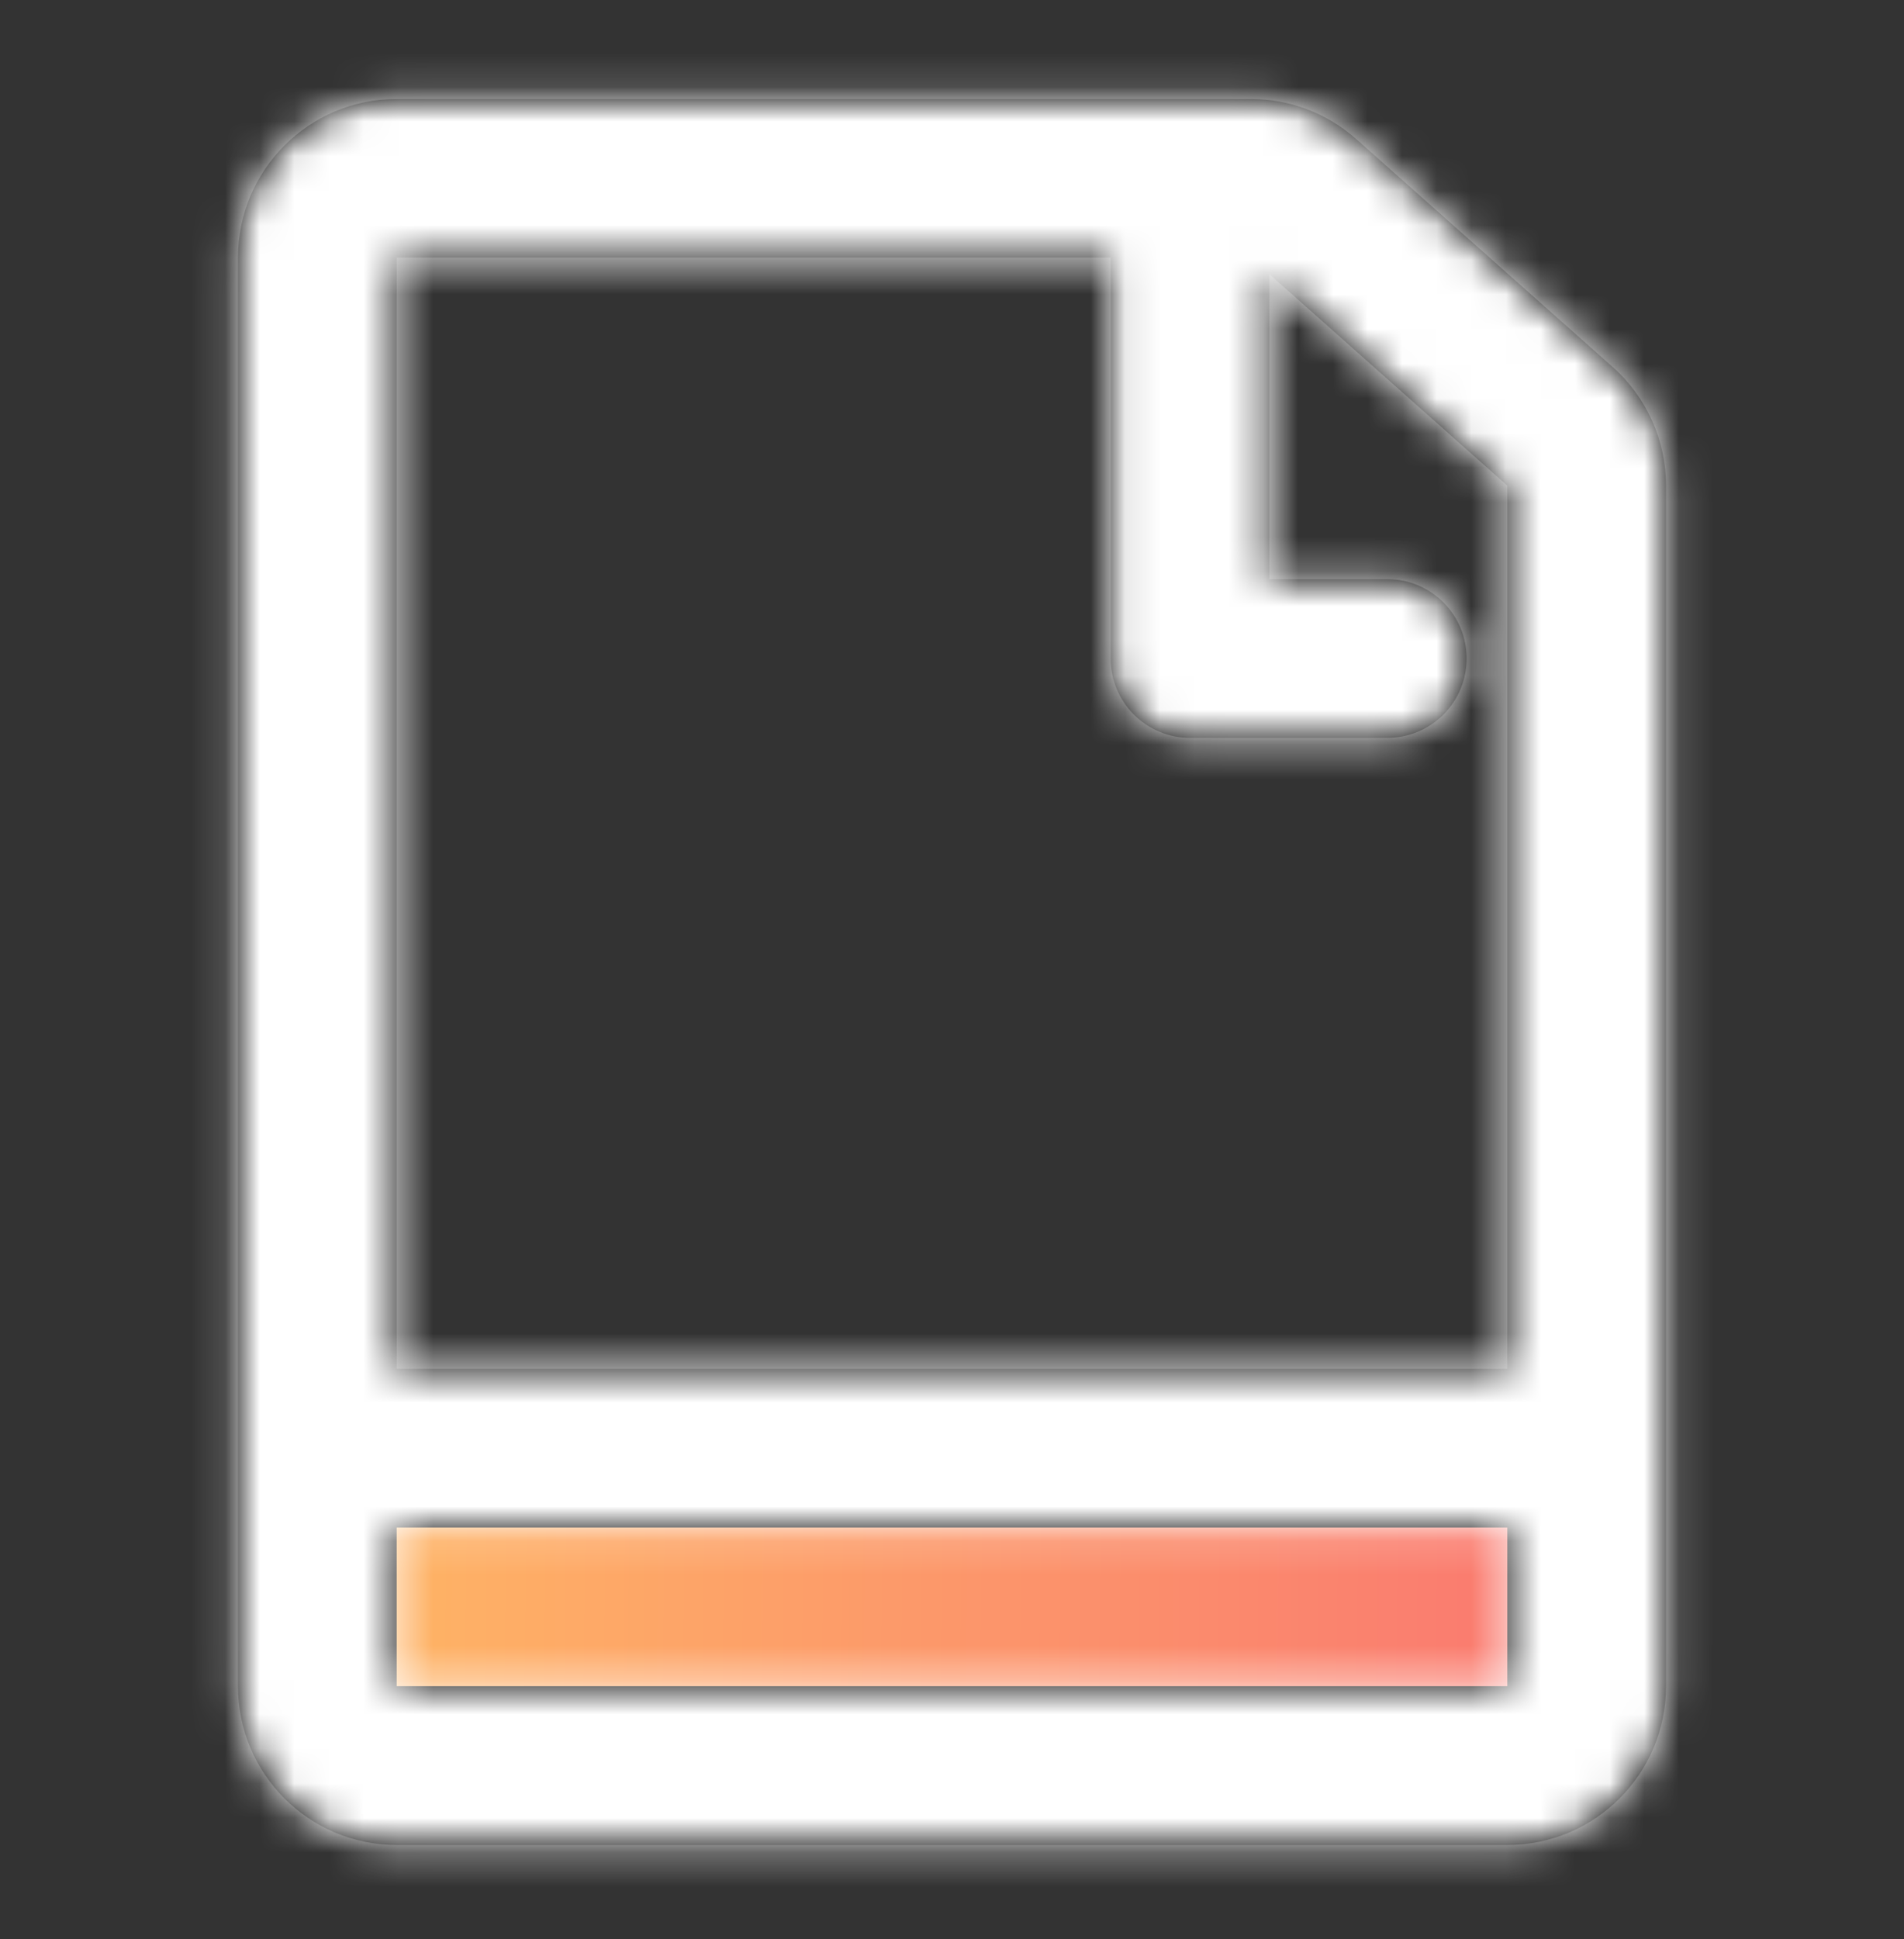
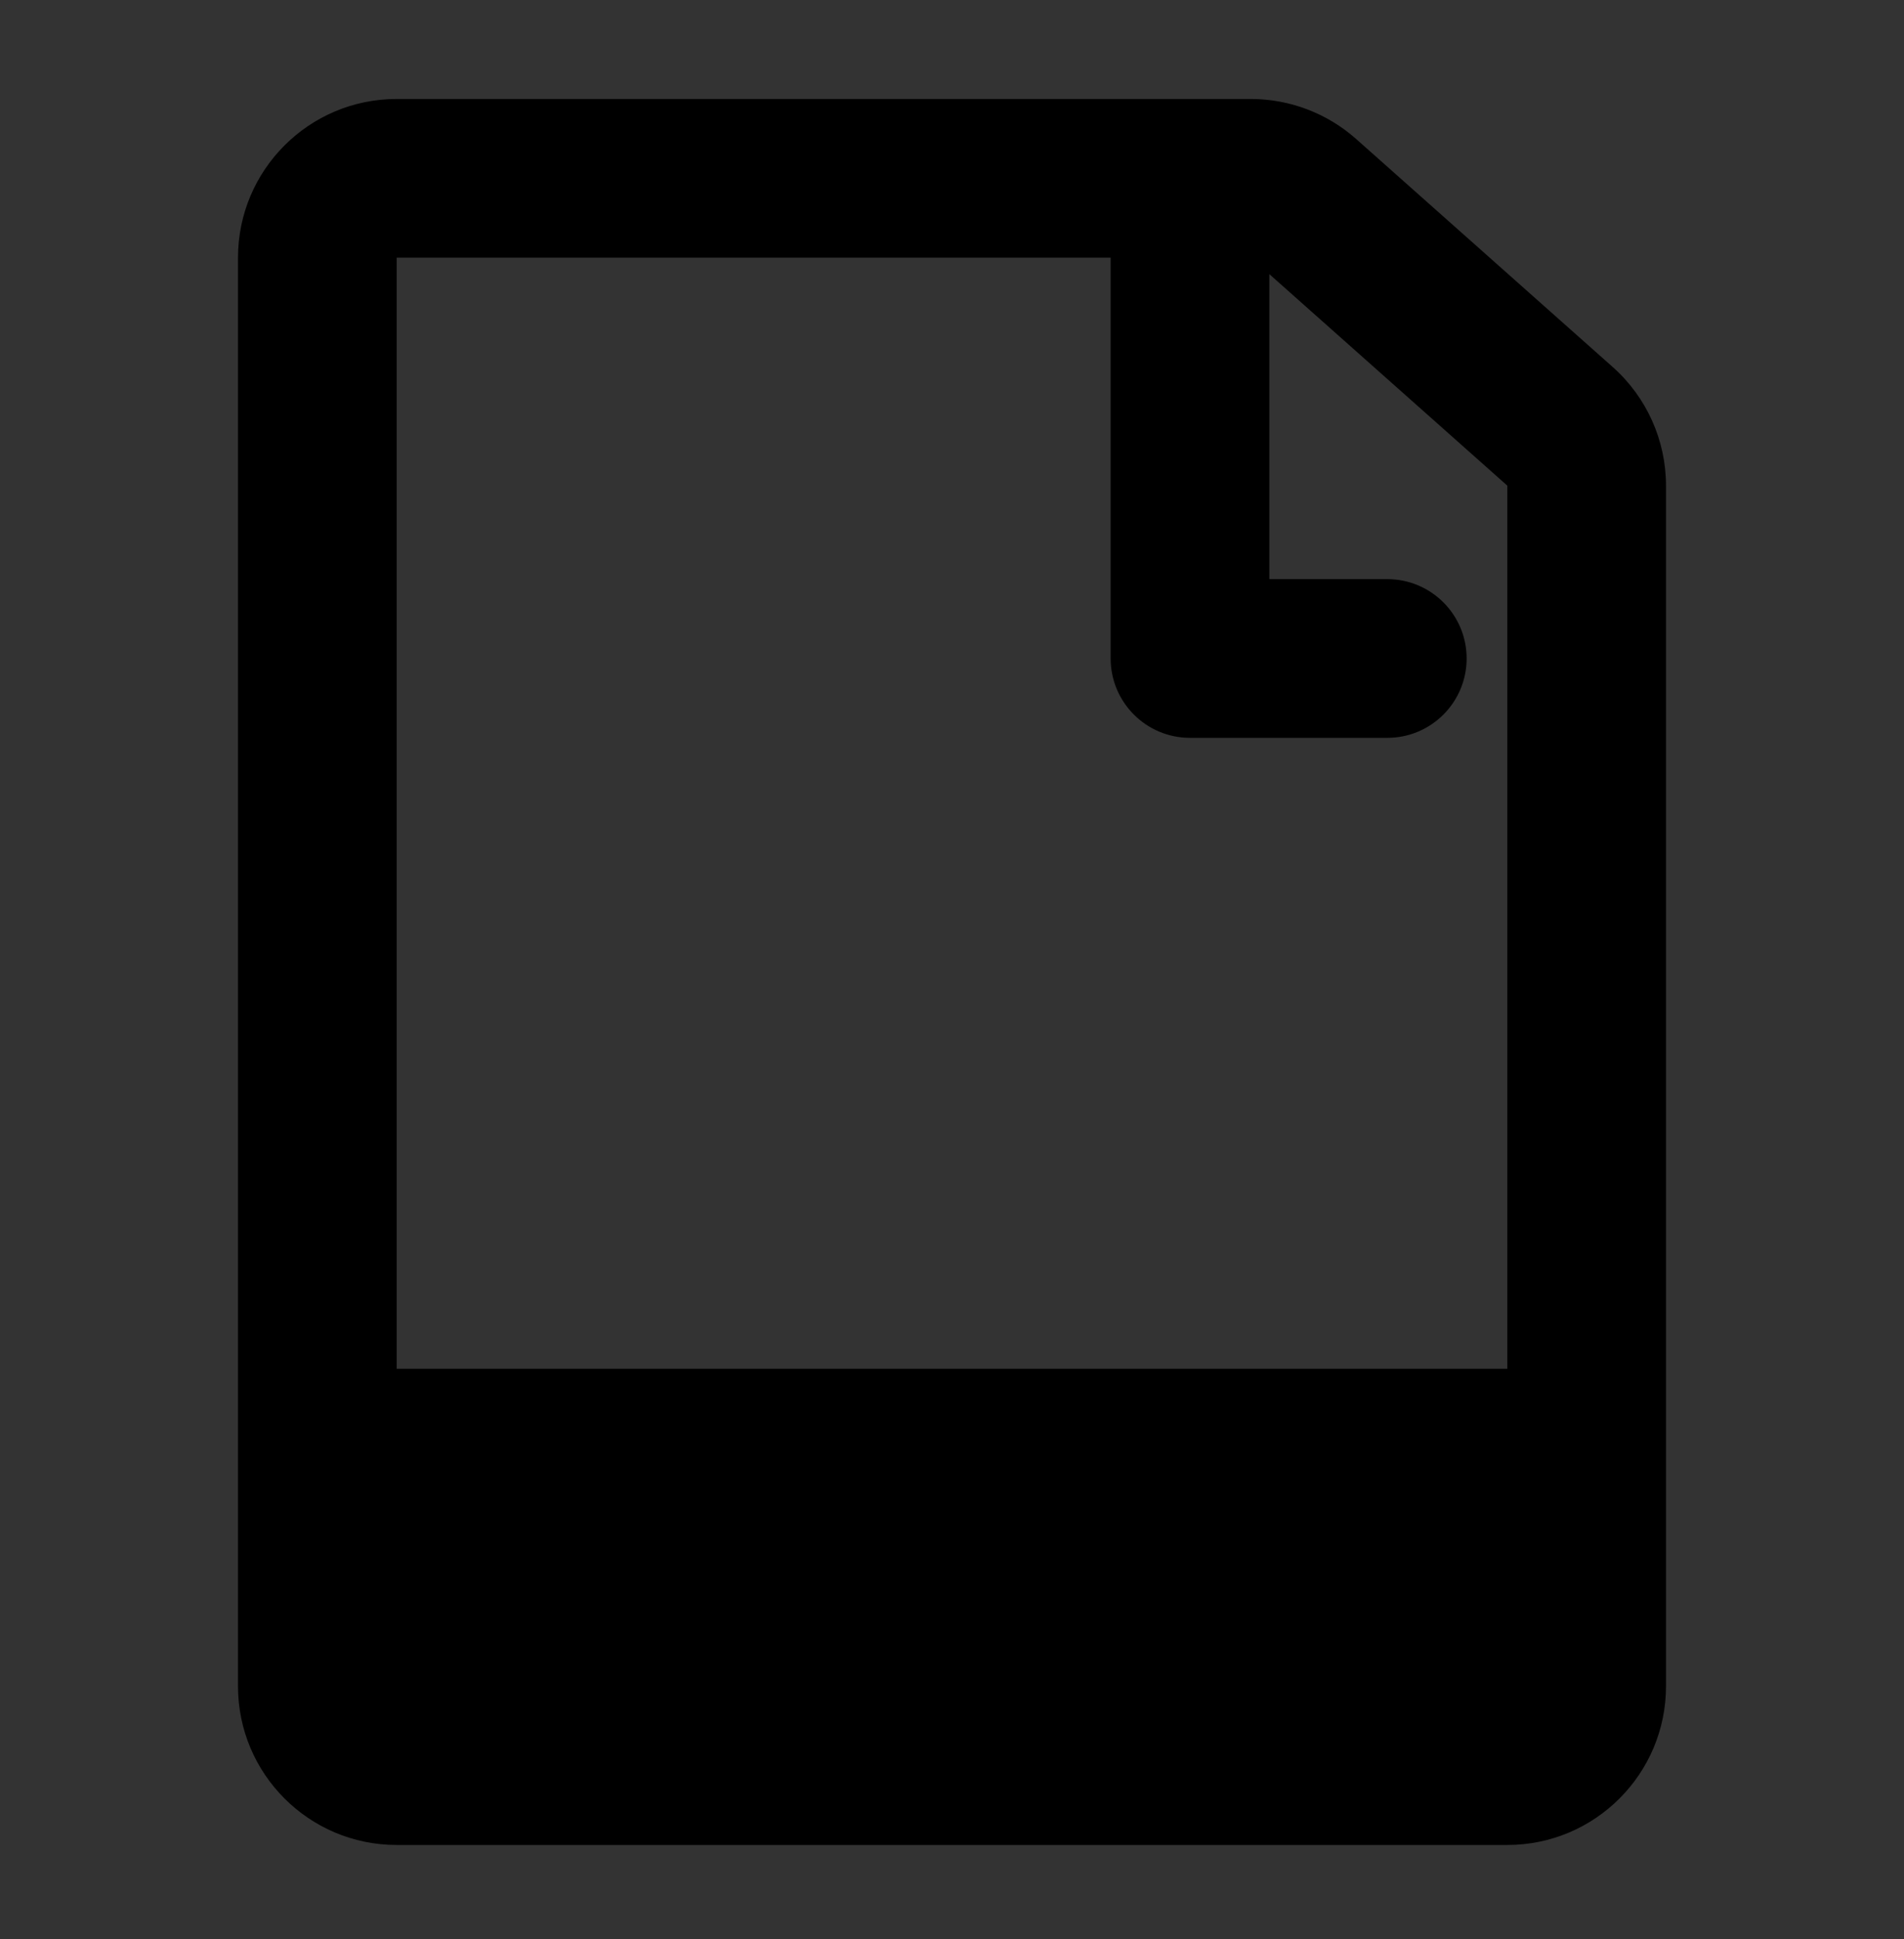
<svg xmlns="http://www.w3.org/2000/svg" width="55" height="56" viewBox="0 0 55 56" fill="none">
  <rect x="0" y="0" width="55" height="56" fill="#333333" stroke="none" />
-   <rect x="9.167" y="41.816" width="36.667" height="9.167" fill="#D8D8D8" />
  <mask id="mask0" maskUnits="userSpaceOnUse" x="9" y="41" width="37" height="10">
    <rect x="9.167" y="41.816" width="36.667" height="9.167" fill="white" />
  </mask>
  <g mask="url(#mask0)">
    <rect y="0.566" width="55" height="55" fill="url(#paint0_linear)" />
  </g>
-   <path fill-rule="evenodd" clip-rule="evenodd" d="M36.132 2.858H11.458C8.927 2.858 6.875 4.91 6.875 7.441V48.691C6.875 51.222 8.927 53.275 11.458 53.275H43.542C46.073 53.275 48.125 51.222 48.125 48.691V14.024C48.125 12.715 47.565 11.467 46.586 10.598L39.176 4.015C38.337 3.27 37.254 2.858 36.132 2.858ZM11.458 39.525V7.441H32.083V19.014C32.083 20.28 33.109 21.306 34.375 21.306H40.075C41.34 21.306 42.366 20.28 42.366 19.014C42.366 17.749 41.34 16.723 40.075 16.723H36.667V7.916L43.542 14.024V39.525H11.458ZM11.458 44.108V48.691H43.542V44.108H11.458Z" fill="black" />
+   <path fill-rule="evenodd" clip-rule="evenodd" d="M36.132 2.858H11.458C8.927 2.858 6.875 4.91 6.875 7.441V48.691C6.875 51.222 8.927 53.275 11.458 53.275H43.542C46.073 53.275 48.125 51.222 48.125 48.691V14.024C48.125 12.715 47.565 11.467 46.586 10.598L39.176 4.015C38.337 3.27 37.254 2.858 36.132 2.858ZM11.458 39.525V7.441H32.083V19.014C32.083 20.28 33.109 21.306 34.375 21.306H40.075C41.34 21.306 42.366 20.28 42.366 19.014C42.366 17.749 41.34 16.723 40.075 16.723H36.667V7.916L43.542 14.024V39.525H11.458ZM11.458 44.108V48.691H43.542H11.458Z" fill="black" />
  <mask id="mask1" maskUnits="userSpaceOnUse" x="6" y="2" width="43" height="52">
-     <path fill-rule="evenodd" clip-rule="evenodd" d="M36.132 2.858H11.458C8.927 2.858 6.875 4.91 6.875 7.441V48.691C6.875 51.222 8.927 53.275 11.458 53.275H43.542C46.073 53.275 48.125 51.222 48.125 48.691V14.024C48.125 12.715 47.565 11.467 46.586 10.598L39.176 4.015C38.337 3.27 37.254 2.858 36.132 2.858ZM11.458 39.525V7.441H32.083V19.014C32.083 20.28 33.109 21.306 34.375 21.306H40.075C41.34 21.306 42.366 20.28 42.366 19.014C42.366 17.749 41.34 16.723 40.075 16.723H36.667V7.916L43.542 14.024V39.525H11.458ZM11.458 44.108V48.691H43.542V44.108H11.458Z" fill="white" />
-   </mask>
+     </mask>
  <g mask="url(#mask1)">
-     <rect y="0.566" width="55" height="55" fill="white" />
-   </g>
+     </g>
  <defs>
    <linearGradient id="paint0_linear" x1="8.863" y1="24.471" x2="53.502" y2="25.034" gradientUnits="userSpaceOnUse">
      <stop stop-color="#FFB864" />
      <stop offset="1" stop-color="#F86A73" />
    </linearGradient>
  </defs>
</svg>